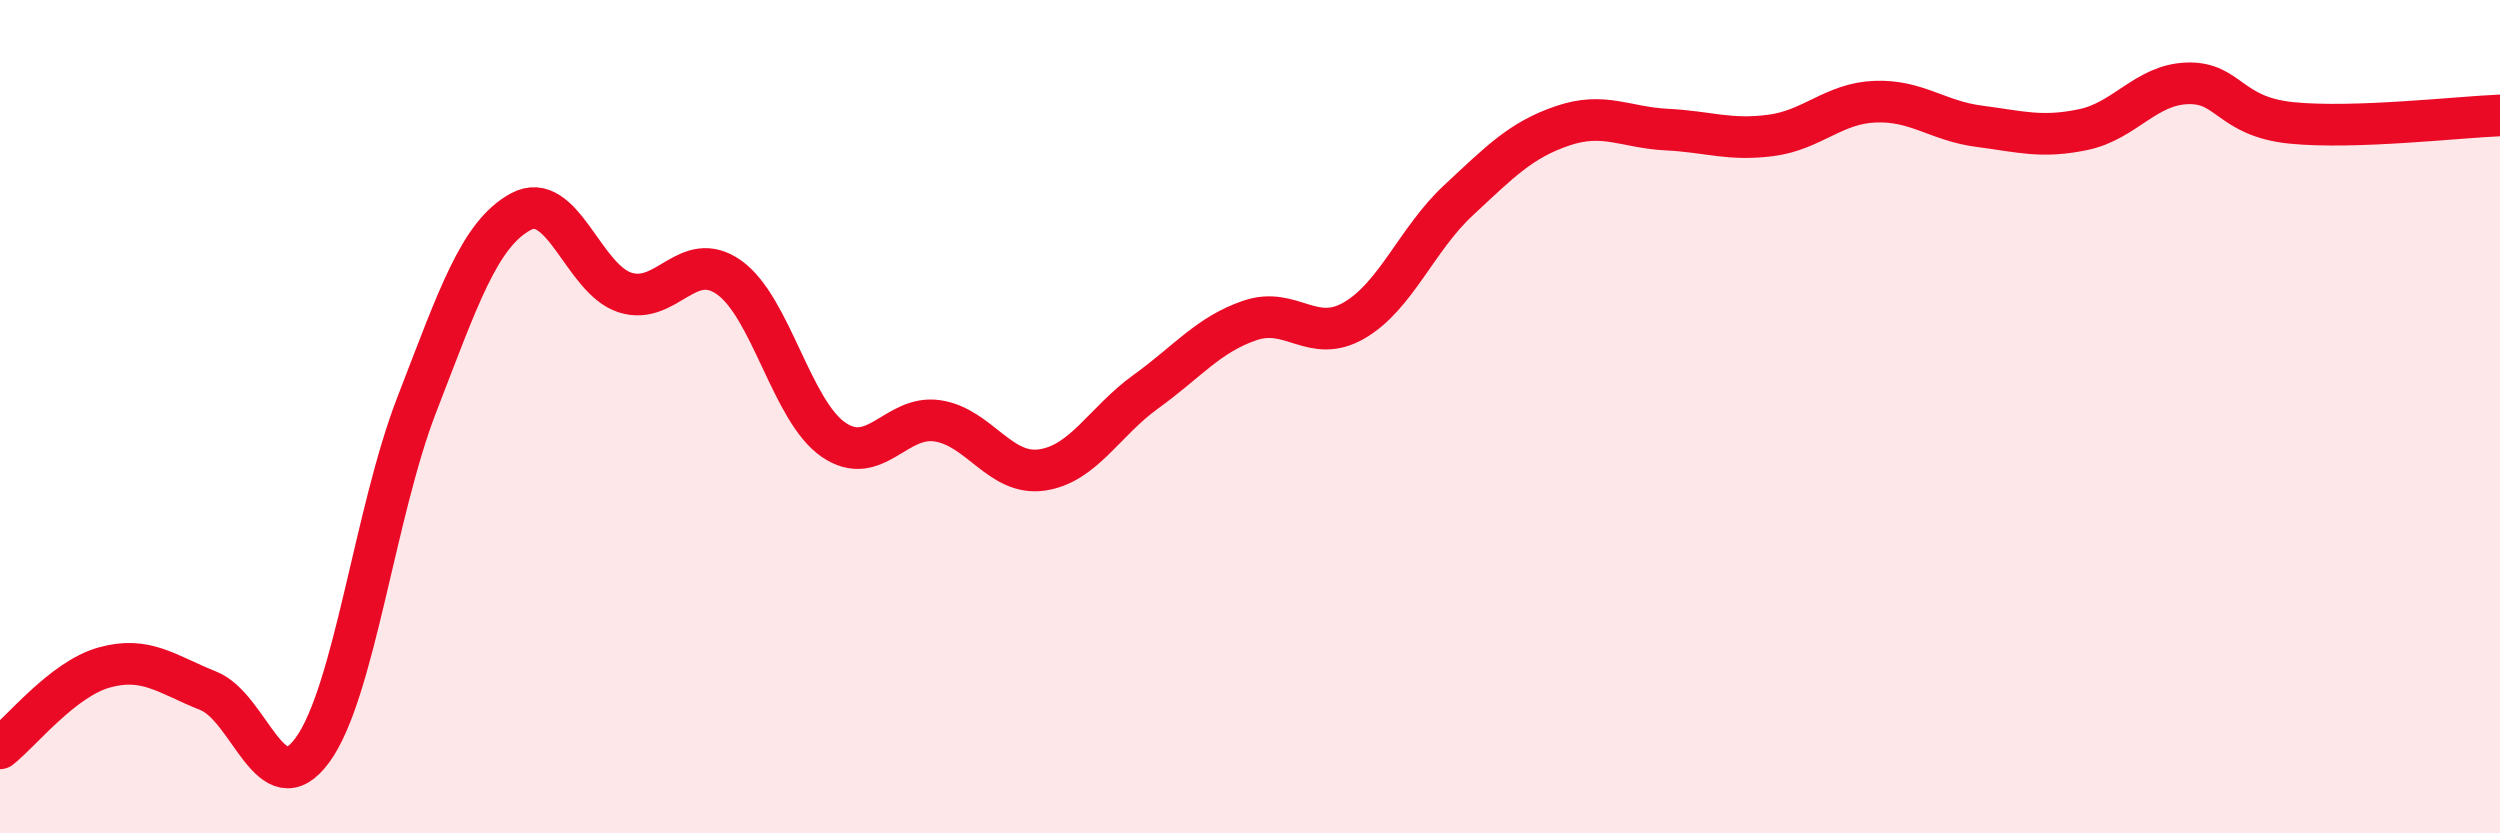
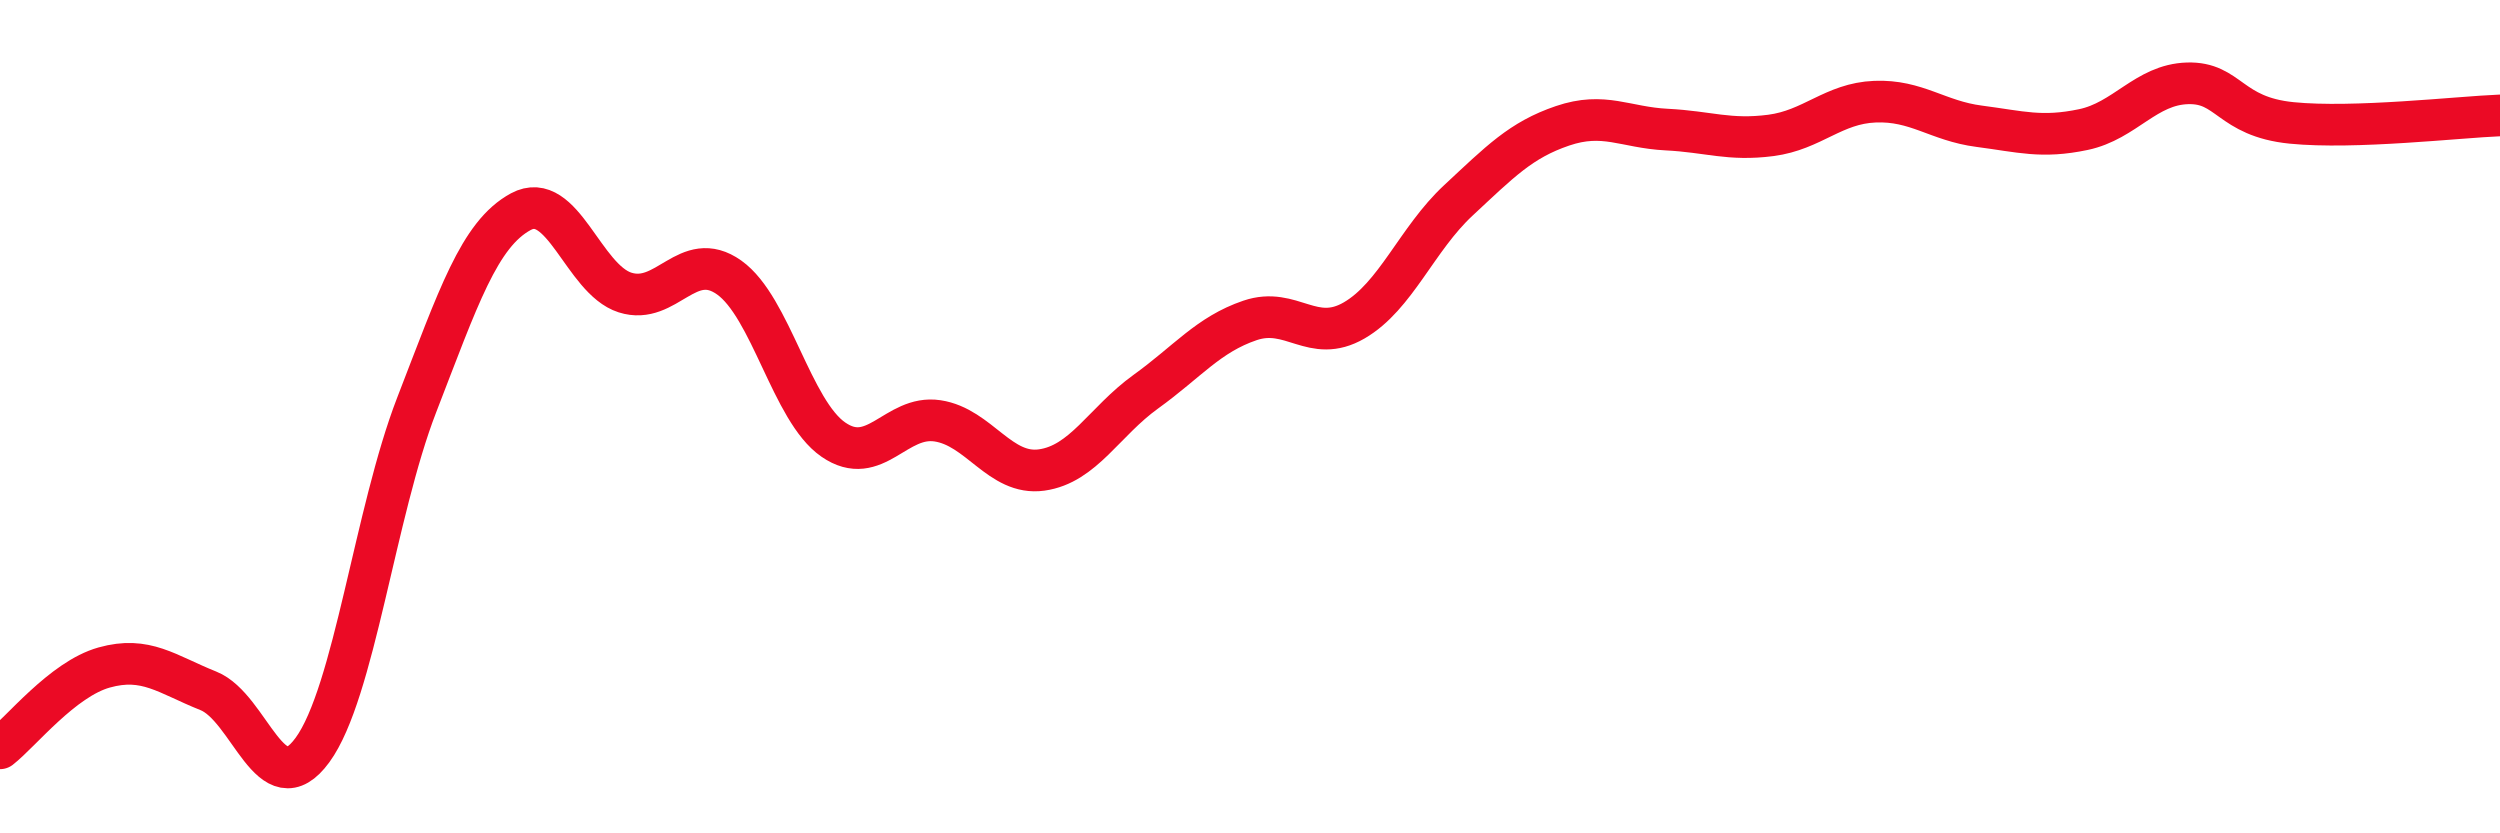
<svg xmlns="http://www.w3.org/2000/svg" width="60" height="20" viewBox="0 0 60 20">
-   <path d="M 0,17.96 C 0.5,17.57 1.5,16.3 2.5,16.02 C 3.5,15.74 4,16.18 5,16.58 C 6,16.98 6.5,19.37 7.5,18 C 8.5,16.63 9,12.3 10,9.72 C 11,7.14 11.5,5.62 12.5,5.08 C 13.5,4.54 14,6.7 15,7.02 C 16,7.34 16.5,5.95 17.5,6.66 C 18.5,7.37 19,9.86 20,10.55 C 21,11.24 21.5,9.95 22.5,10.1 C 23.5,10.25 24,11.42 25,11.28 C 26,11.14 26.5,10.12 27.5,9.4 C 28.5,8.68 29,8.03 30,7.69 C 31,7.35 31.5,8.27 32.5,7.69 C 33.5,7.11 34,5.74 35,4.81 C 36,3.88 36.5,3.36 37.5,3.02 C 38.5,2.68 39,3.06 40,3.11 C 41,3.16 41.5,3.38 42.5,3.25 C 43.5,3.12 44,2.48 45,2.44 C 46,2.4 46.5,2.9 47.5,3.03 C 48.5,3.16 49,3.32 50,3.11 C 51,2.9 51.5,2.03 52.5,2 C 53.5,1.97 53.5,2.8 55,2.95 C 56.5,3.1 59,2.81 60,2.77L60 20L0 20Z" fill="#EB0A25" opacity="0.1" stroke-linecap="round" stroke-linejoin="round" />
  <path d="M 0,17.96 C 0.5,17.57 1.5,16.3 2.5,16.02 C 3.5,15.74 4,16.18 5,16.58 C 6,16.98 6.5,19.37 7.5,18 C 8.5,16.63 9,12.3 10,9.72 C 11,7.14 11.5,5.62 12.5,5.08 C 13.5,4.54 14,6.7 15,7.02 C 16,7.34 16.5,5.95 17.5,6.66 C 18.5,7.37 19,9.86 20,10.55 C 21,11.24 21.5,9.95 22.5,10.1 C 23.5,10.25 24,11.42 25,11.28 C 26,11.14 26.5,10.12 27.5,9.4 C 28.5,8.68 29,8.03 30,7.69 C 31,7.35 31.5,8.27 32.5,7.69 C 33.5,7.11 34,5.74 35,4.81 C 36,3.88 36.5,3.36 37.5,3.02 C 38.5,2.68 39,3.06 40,3.11 C 41,3.16 41.5,3.38 42.5,3.25 C 43.5,3.12 44,2.48 45,2.44 C 46,2.4 46.5,2.9 47.5,3.03 C 48.5,3.16 49,3.32 50,3.11 C 51,2.9 51.5,2.03 52.5,2 C 53.5,1.97 53.5,2.8 55,2.95 C 56.5,3.1 59,2.81 60,2.77" stroke="#EB0A25" stroke-width="1" fill="none" stroke-linecap="round" stroke-linejoin="round" />
</svg>